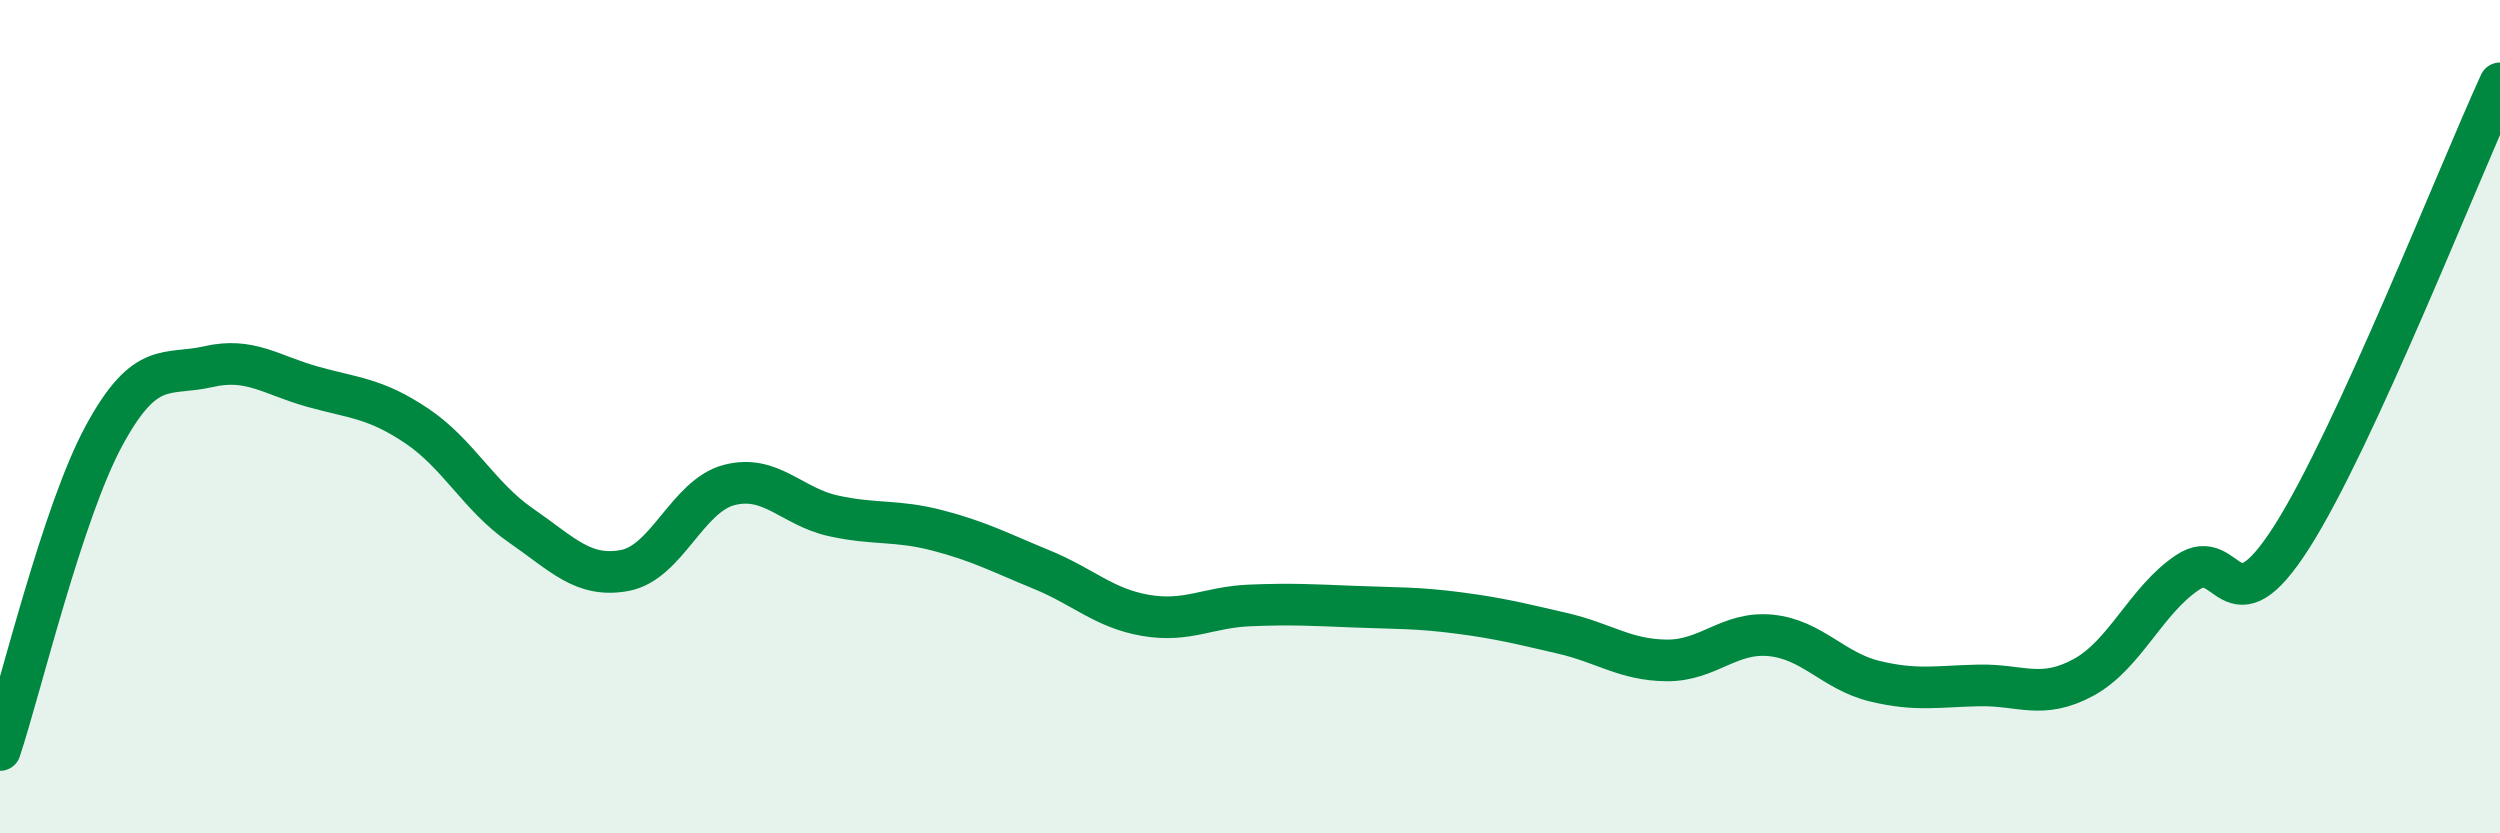
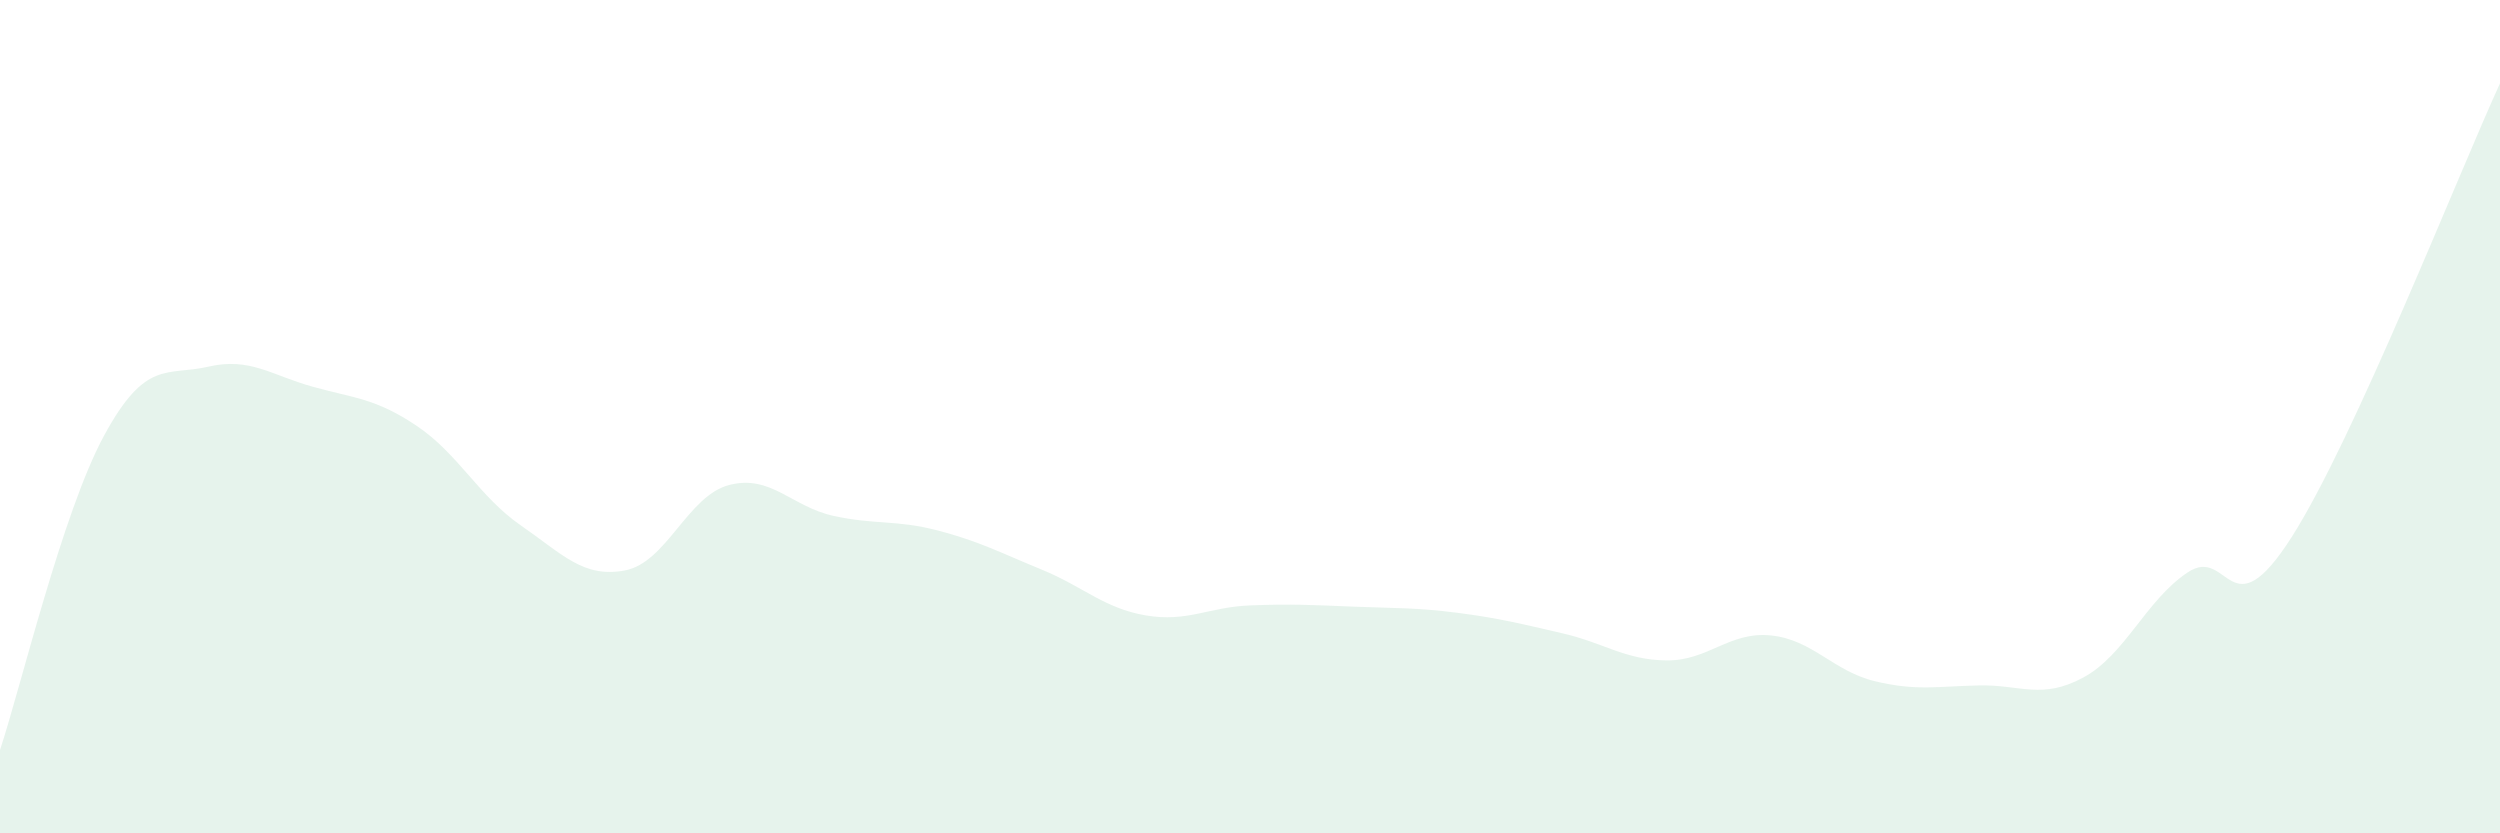
<svg xmlns="http://www.w3.org/2000/svg" width="60" height="20" viewBox="0 0 60 20">
  <path d="M 0,18 C 0.5,16.49 1.5,12.29 2.5,10.45 C 3.5,8.61 4,9.03 5,8.8 C 6,8.57 6.5,9 7.5,9.28 C 8.5,9.56 9,9.55 10,10.22 C 11,10.89 11.5,11.92 12.5,12.61 C 13.5,13.3 14,13.88 15,13.69 C 16,13.5 16.5,11.9 17.5,11.64 C 18.5,11.38 19,12.16 20,12.38 C 21,12.6 21.5,12.47 22.5,12.73 C 23.5,12.99 24,13.26 25,13.67 C 26,14.08 26.5,14.6 27.5,14.77 C 28.5,14.94 29,14.57 30,14.53 C 31,14.49 31.5,14.52 32.5,14.56 C 33.5,14.6 34,14.58 35,14.71 C 36,14.84 36.5,14.97 37.5,15.2 C 38.5,15.43 39,15.84 40,15.85 C 41,15.86 41.5,15.15 42.5,15.25 C 43.5,15.35 44,16.11 45,16.35 C 46,16.59 46.5,16.47 47.5,16.45 C 48.5,16.43 49,16.8 50,16.26 C 51,15.72 51.5,14.41 52.5,13.74 C 53.5,13.07 53.5,15.24 55,12.89 C 56.5,10.54 59,4.18 60,2L60 20L0 20Z" fill="#008740" opacity="0.1" stroke-linecap="round" stroke-linejoin="round" />
-   <path d="M 0,18 C 0.5,16.49 1.5,12.29 2.5,10.45 C 3.5,8.61 4,9.03 5,8.8 C 6,8.57 6.5,9 7.5,9.28 C 8.5,9.56 9,9.55 10,10.22 C 11,10.89 11.5,11.92 12.5,12.61 C 13.5,13.3 14,13.88 15,13.69 C 16,13.5 16.5,11.9 17.5,11.64 C 18.5,11.38 19,12.16 20,12.38 C 21,12.6 21.5,12.47 22.5,12.73 C 23.5,12.99 24,13.26 25,13.67 C 26,14.08 26.5,14.6 27.5,14.77 C 28.5,14.94 29,14.57 30,14.53 C 31,14.49 31.5,14.52 32.5,14.56 C 33.5,14.6 34,14.58 35,14.71 C 36,14.84 36.5,14.97 37.5,15.2 C 38.5,15.43 39,15.84 40,15.85 C 41,15.86 41.5,15.15 42.5,15.25 C 43.5,15.35 44,16.11 45,16.35 C 46,16.59 46.5,16.47 47.5,16.45 C 48.5,16.43 49,16.8 50,16.26 C 51,15.72 51.5,14.41 52.5,13.74 C 53.5,13.07 53.5,15.24 55,12.89 C 56.5,10.54 59,4.18 60,2" stroke="#008740" stroke-width="1" fill="none" stroke-linecap="round" stroke-linejoin="round" />
</svg>